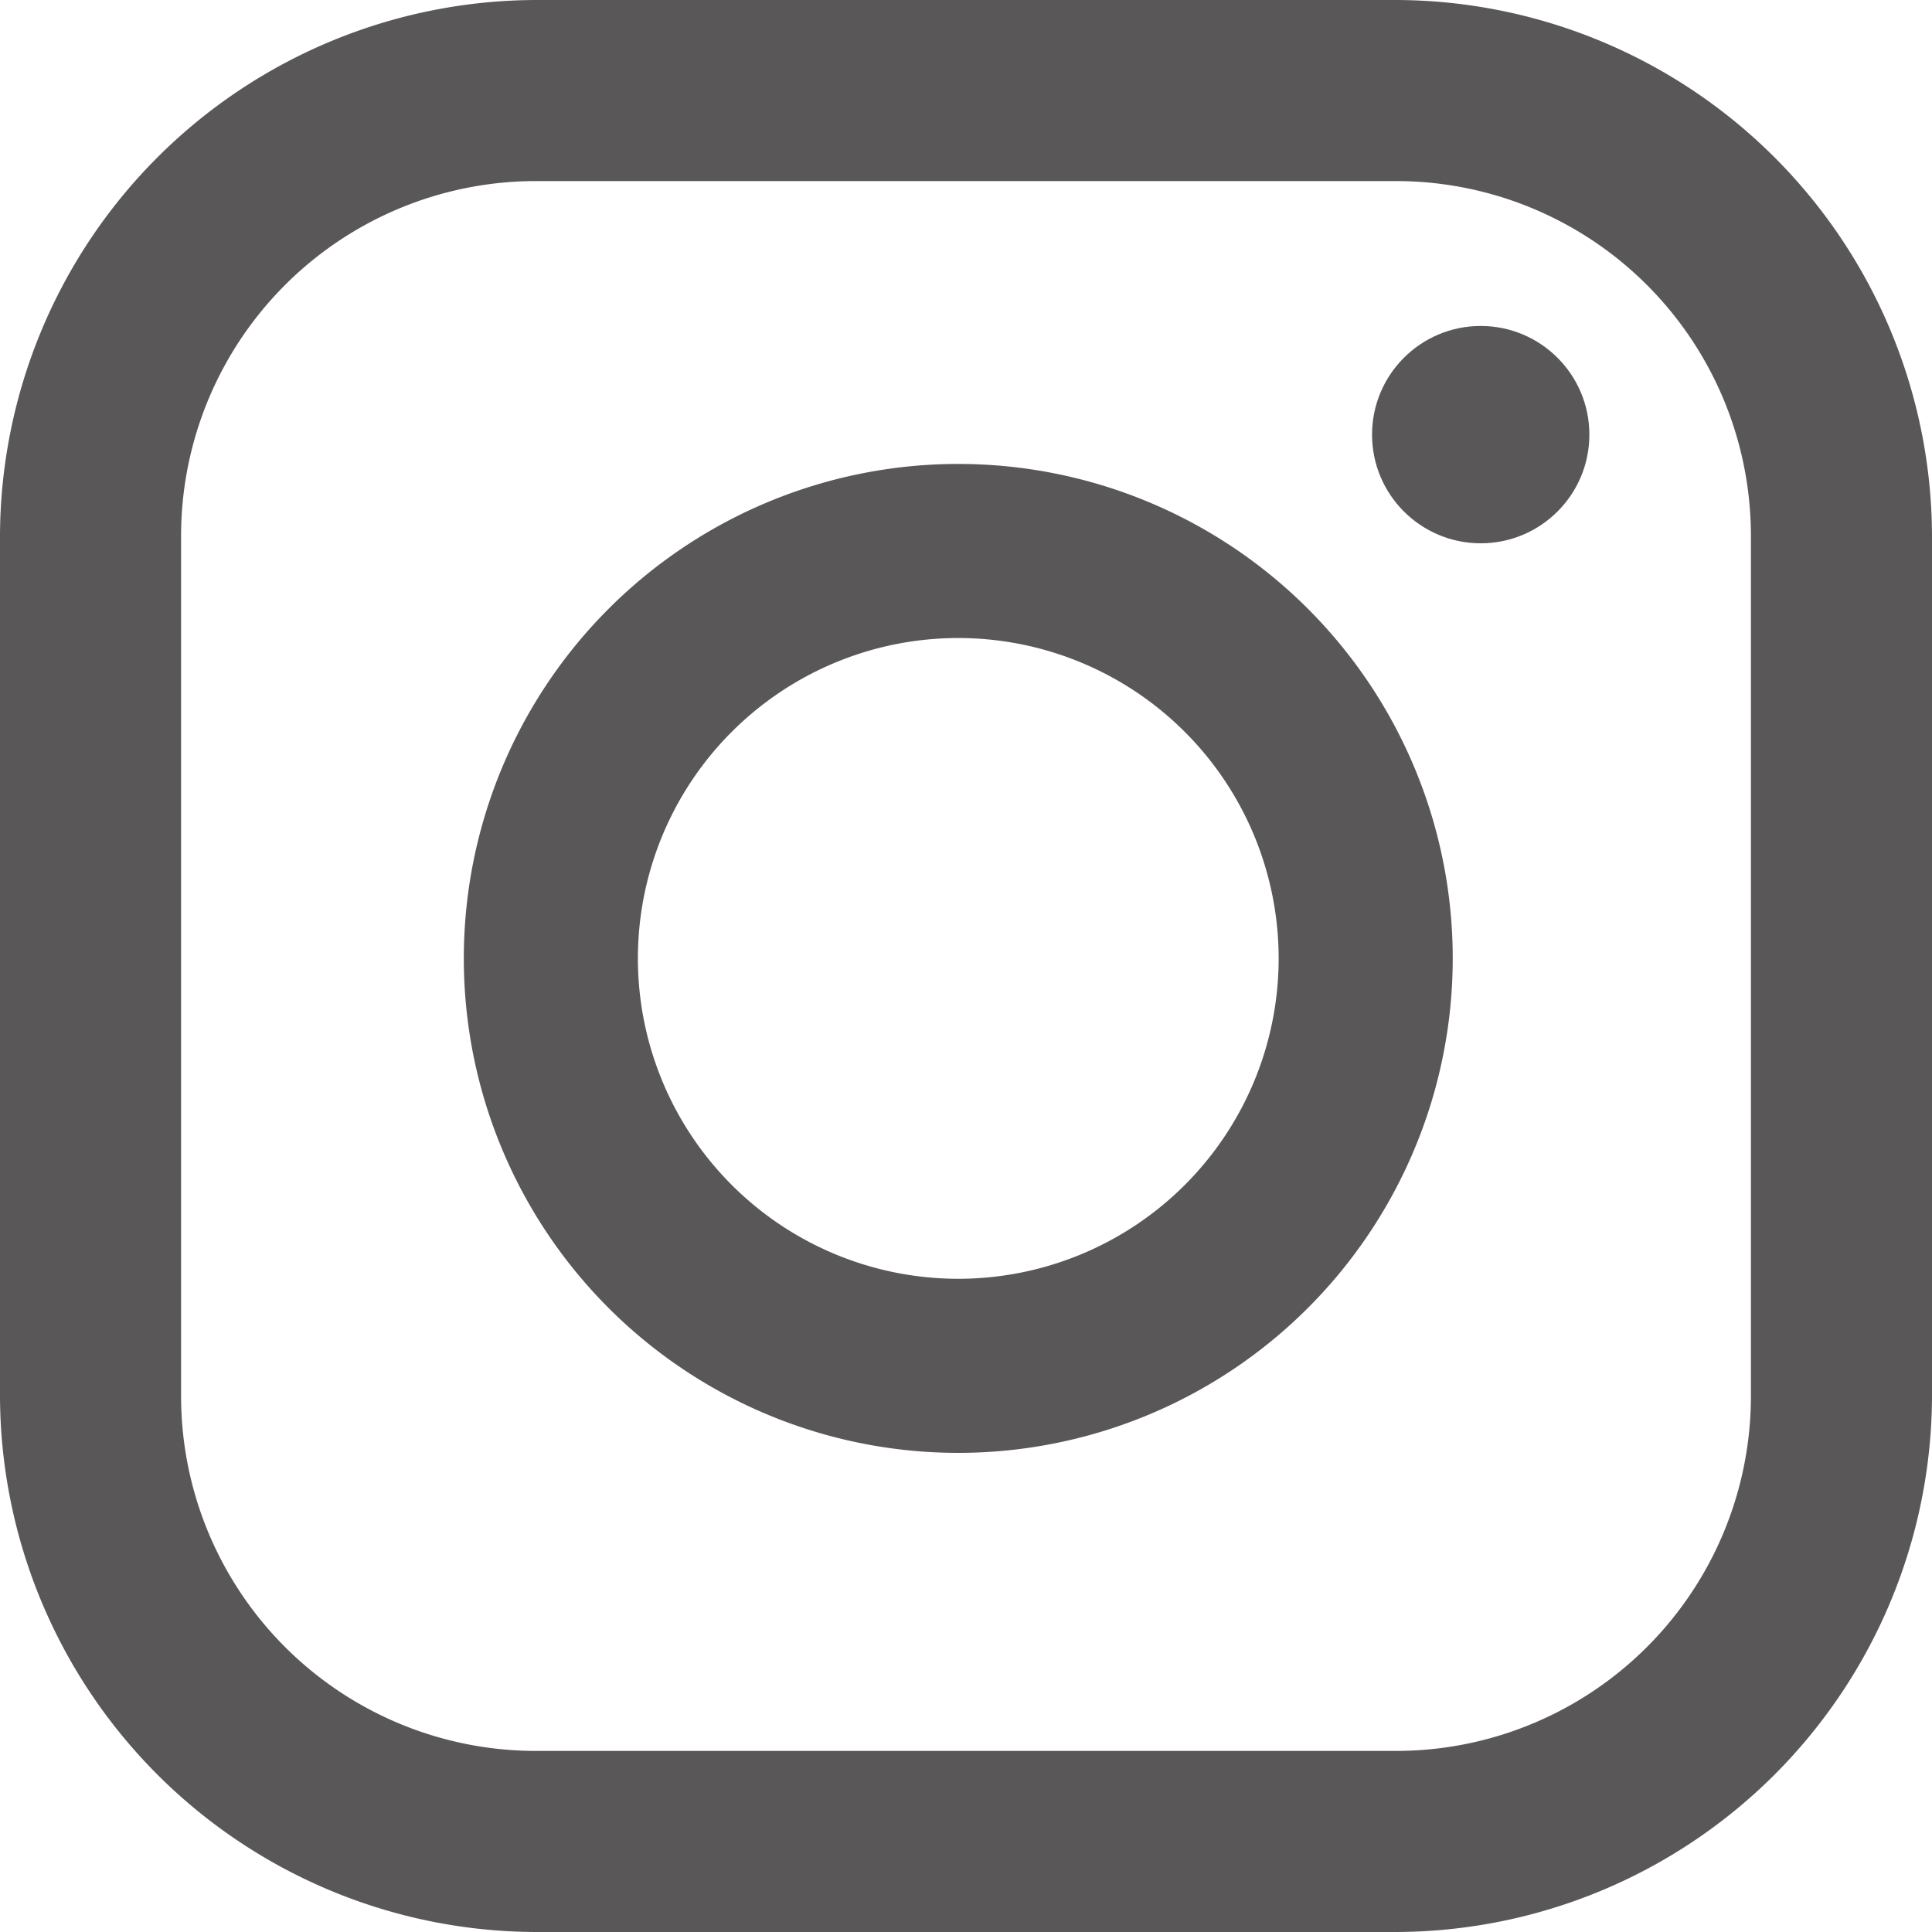
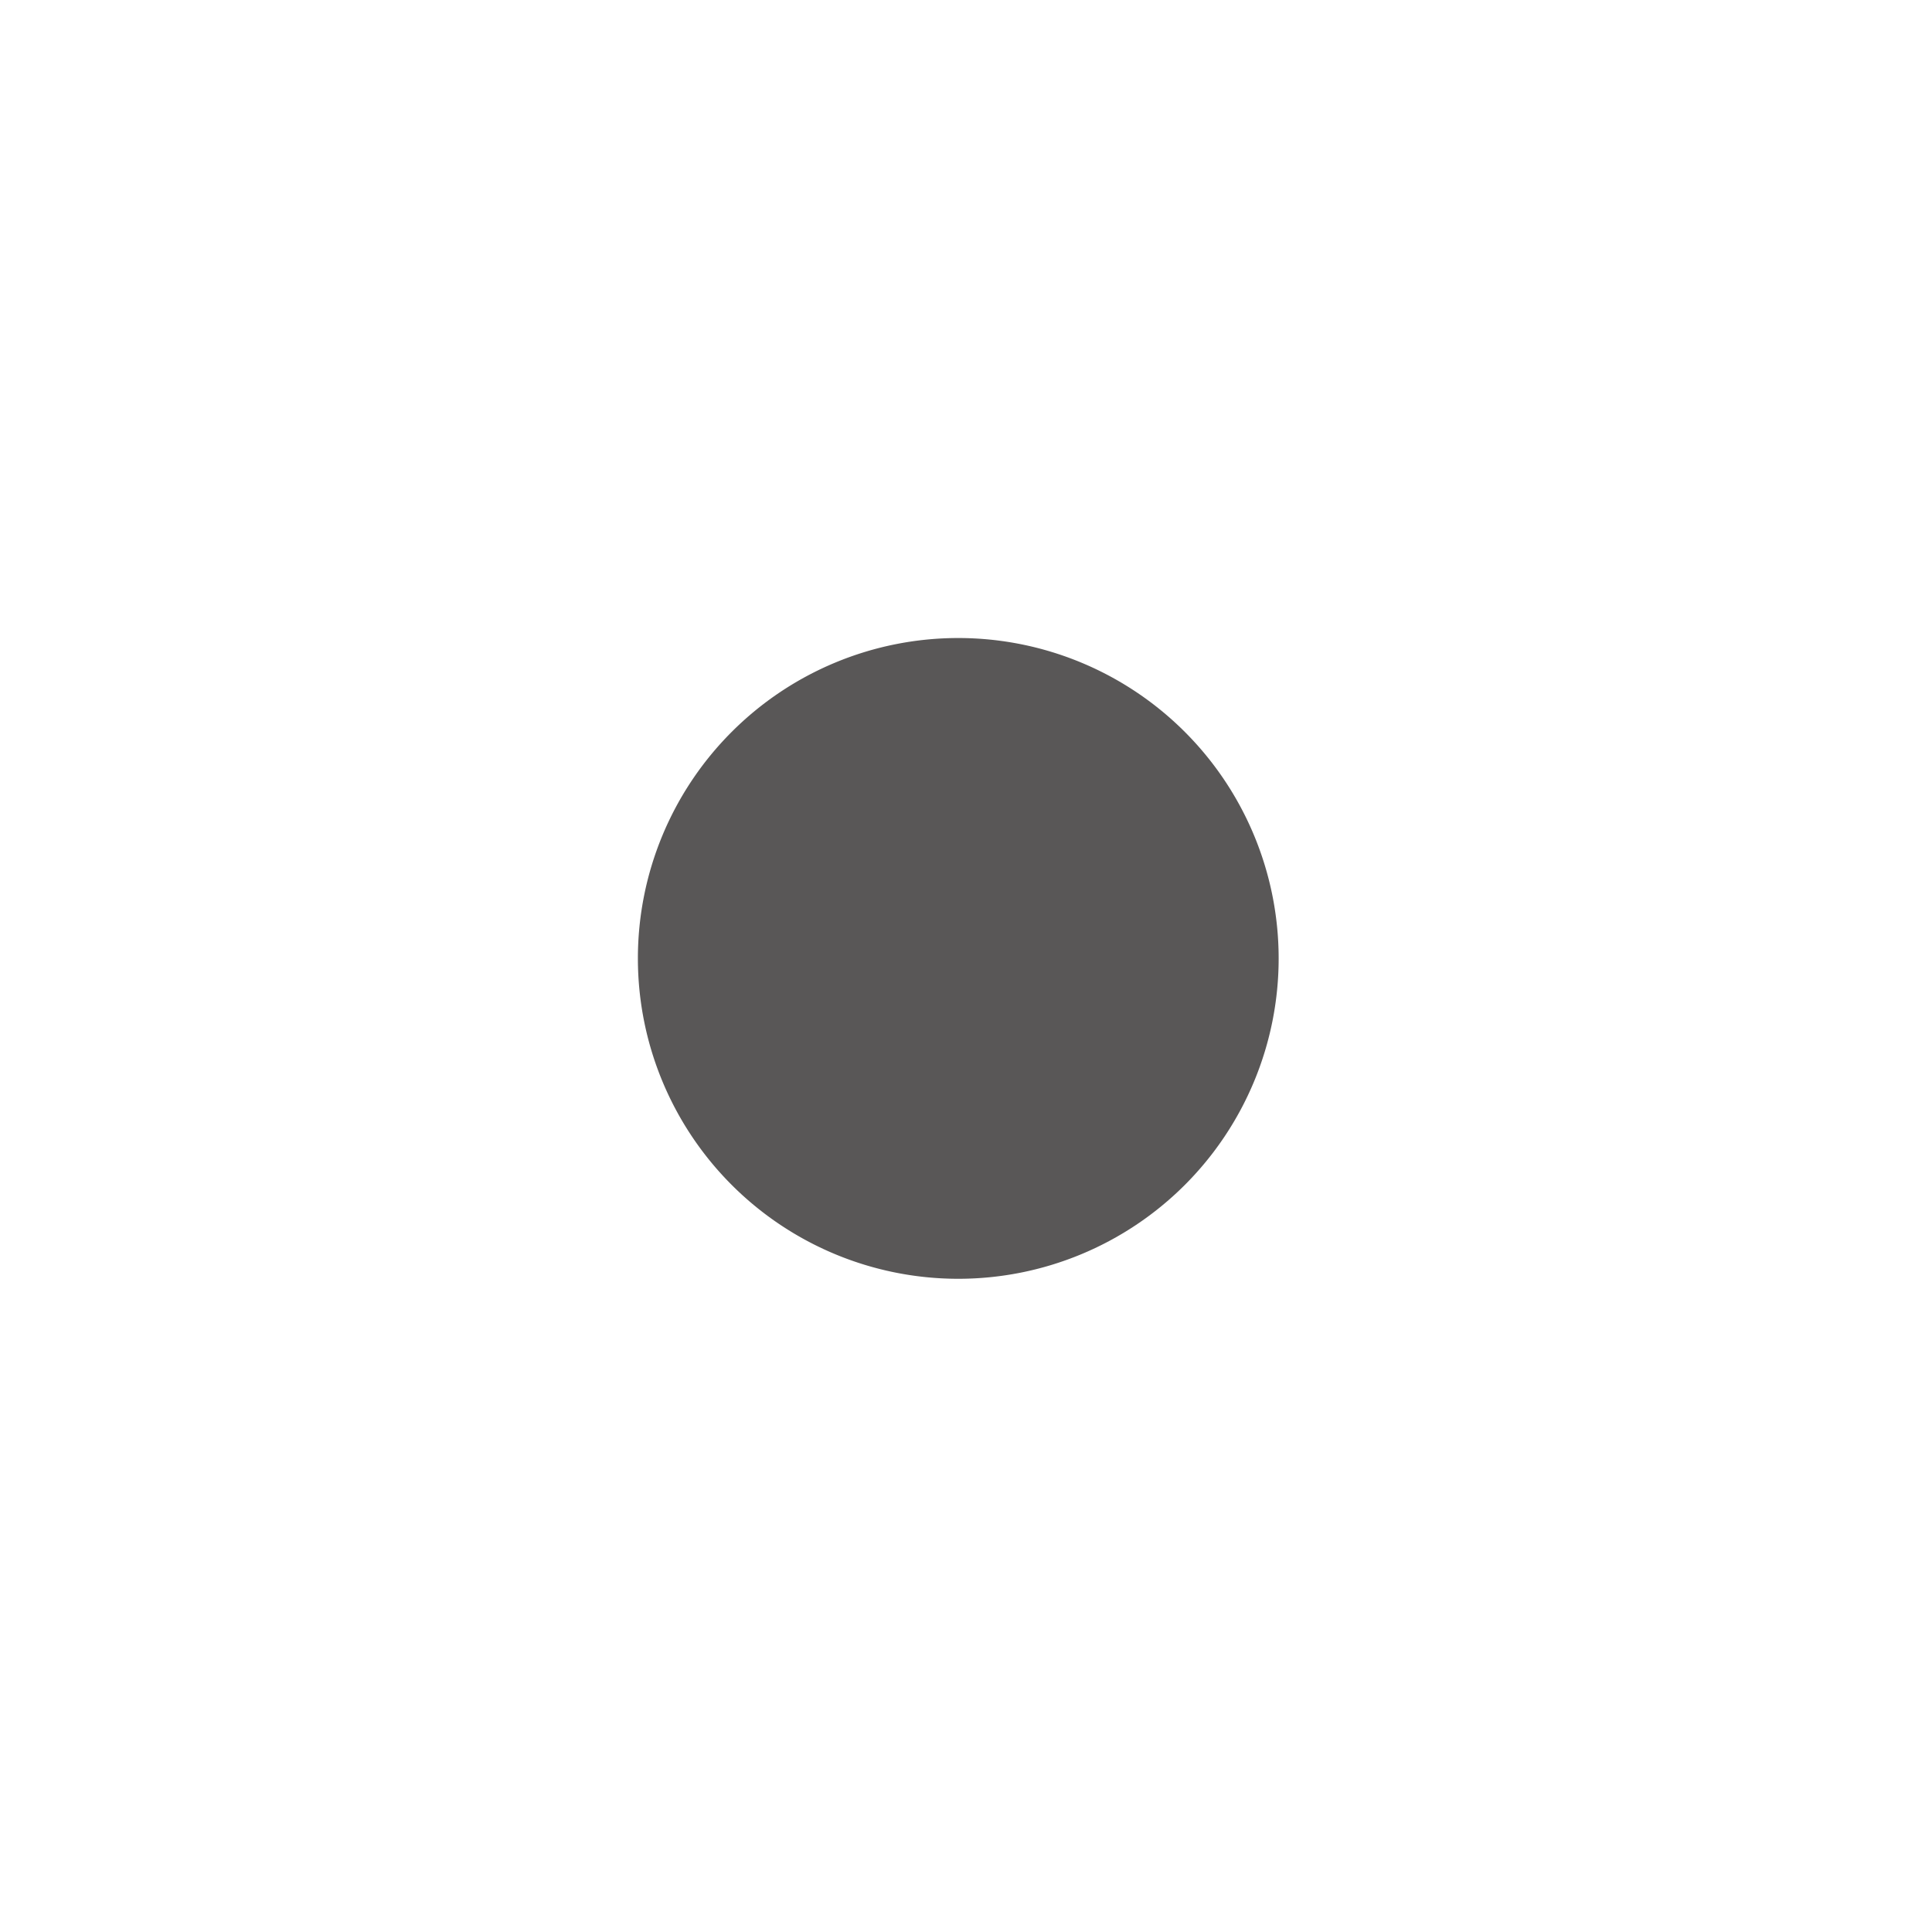
<svg xmlns="http://www.w3.org/2000/svg" viewBox="0 0 29 29">
  <defs>
    <style>
      .cls-1 {
        fill: #595757;
      }
    </style>
  </defs>
  <g id="グループ化_1420" data-name="グループ化 1420" transform="translate(-32 -375.85)">
-     <path id="パス_1715" data-name="パス 1715" class="cls-1" d="M20.95,29H8.05A8.067,8.067,0,0,1,0,20.95V8.05A8.067,8.067,0,0,1,8.05,0h12.9A8.067,8.067,0,0,1,29,8.05v12.9A8.067,8.067,0,0,1,20.95,29ZM8.05,2.718A5.327,5.327,0,0,0,2.718,8.05v12.9A5.327,5.327,0,0,0,8.05,26.282h12.9a5.327,5.327,0,0,0,5.332-5.332V8.05A5.327,5.327,0,0,0,20.95,2.718Z" transform="translate(32 375.85)" />
-     <path id="パス_1716" data-name="パス 1716" class="cls-1" d="M40.722,48.145a7.422,7.422,0,1,1,7.422-7.422A7.424,7.424,0,0,1,40.722,48.145Zm0-12.231a4.809,4.809,0,1,0,4.809,4.809A4.81,4.81,0,0,0,40.722,35.914Z" transform="translate(5.662 349.513)" />
-     <circle id="楕円形_33" data-name="楕円形 33" class="cls-1" cx="1.631" cy="1.631" r="1.631" transform="translate(52.595 380.743)" />
+     <path id="パス_1716" data-name="パス 1716" class="cls-1" d="M40.722,48.145A7.424,7.424,0,0,1,40.722,48.145Zm0-12.231a4.809,4.809,0,1,0,4.809,4.809A4.81,4.81,0,0,0,40.722,35.914Z" transform="translate(5.662 349.513)" />
  </g>
</svg>